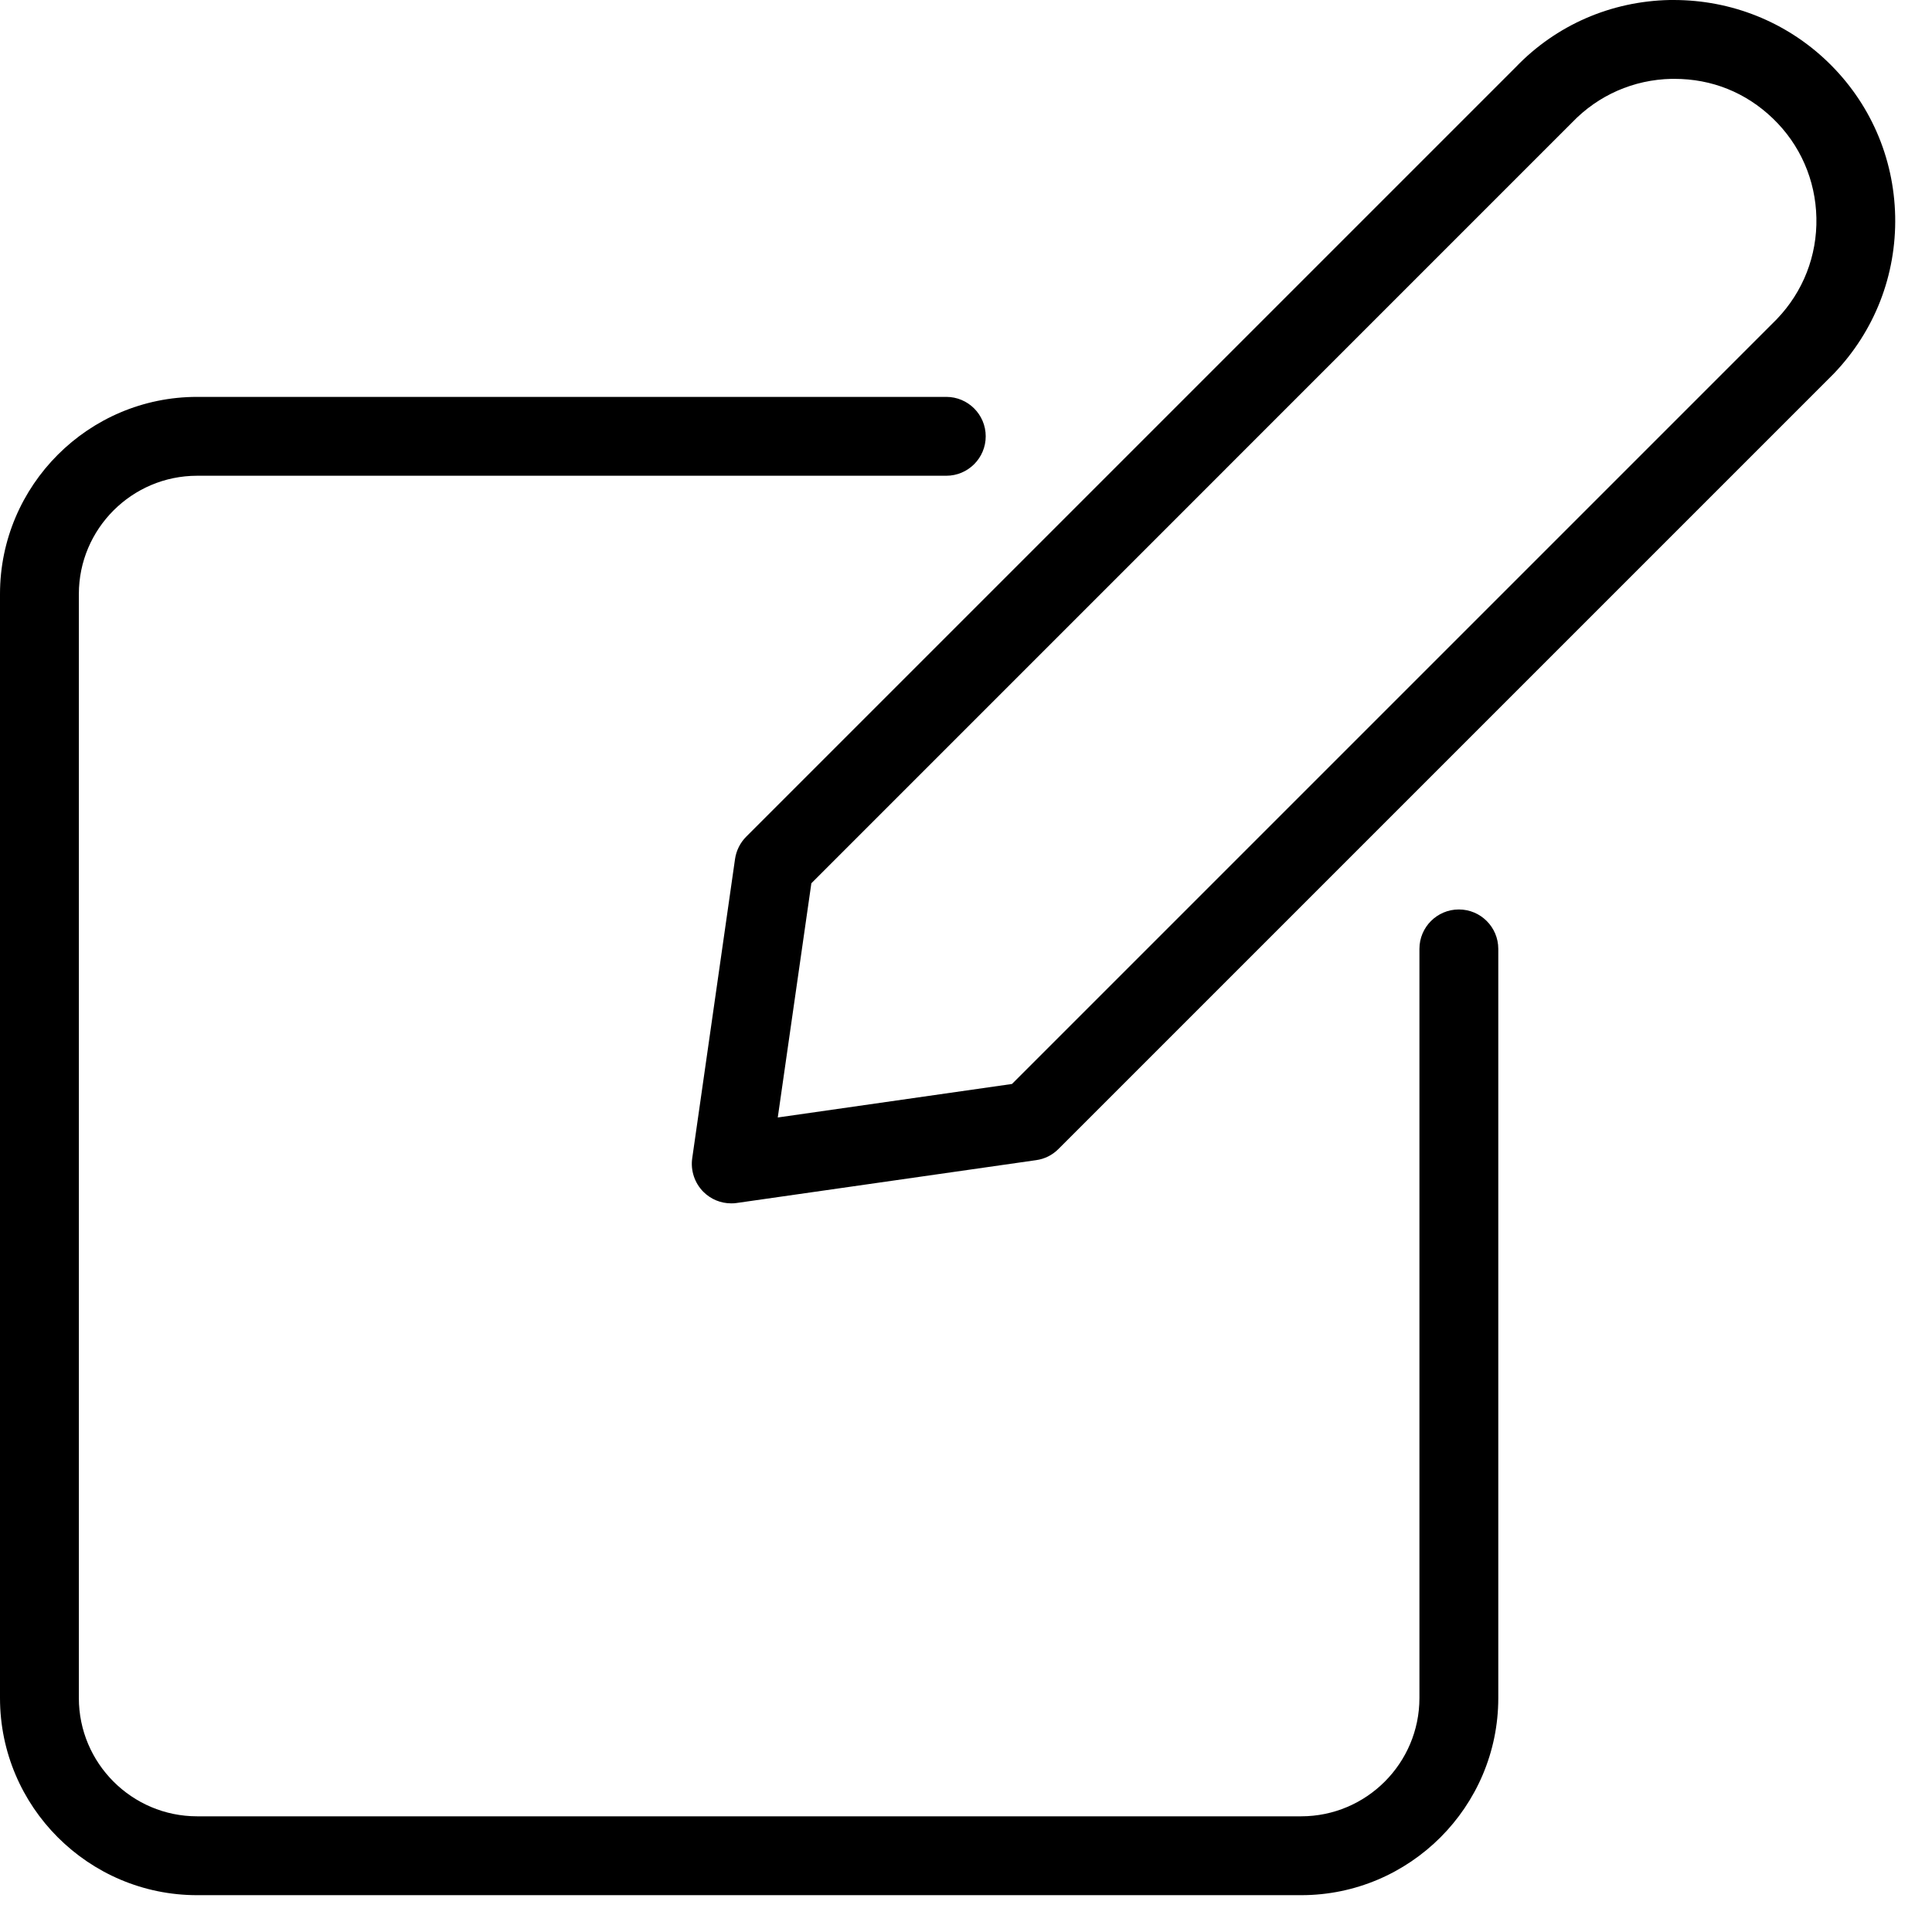
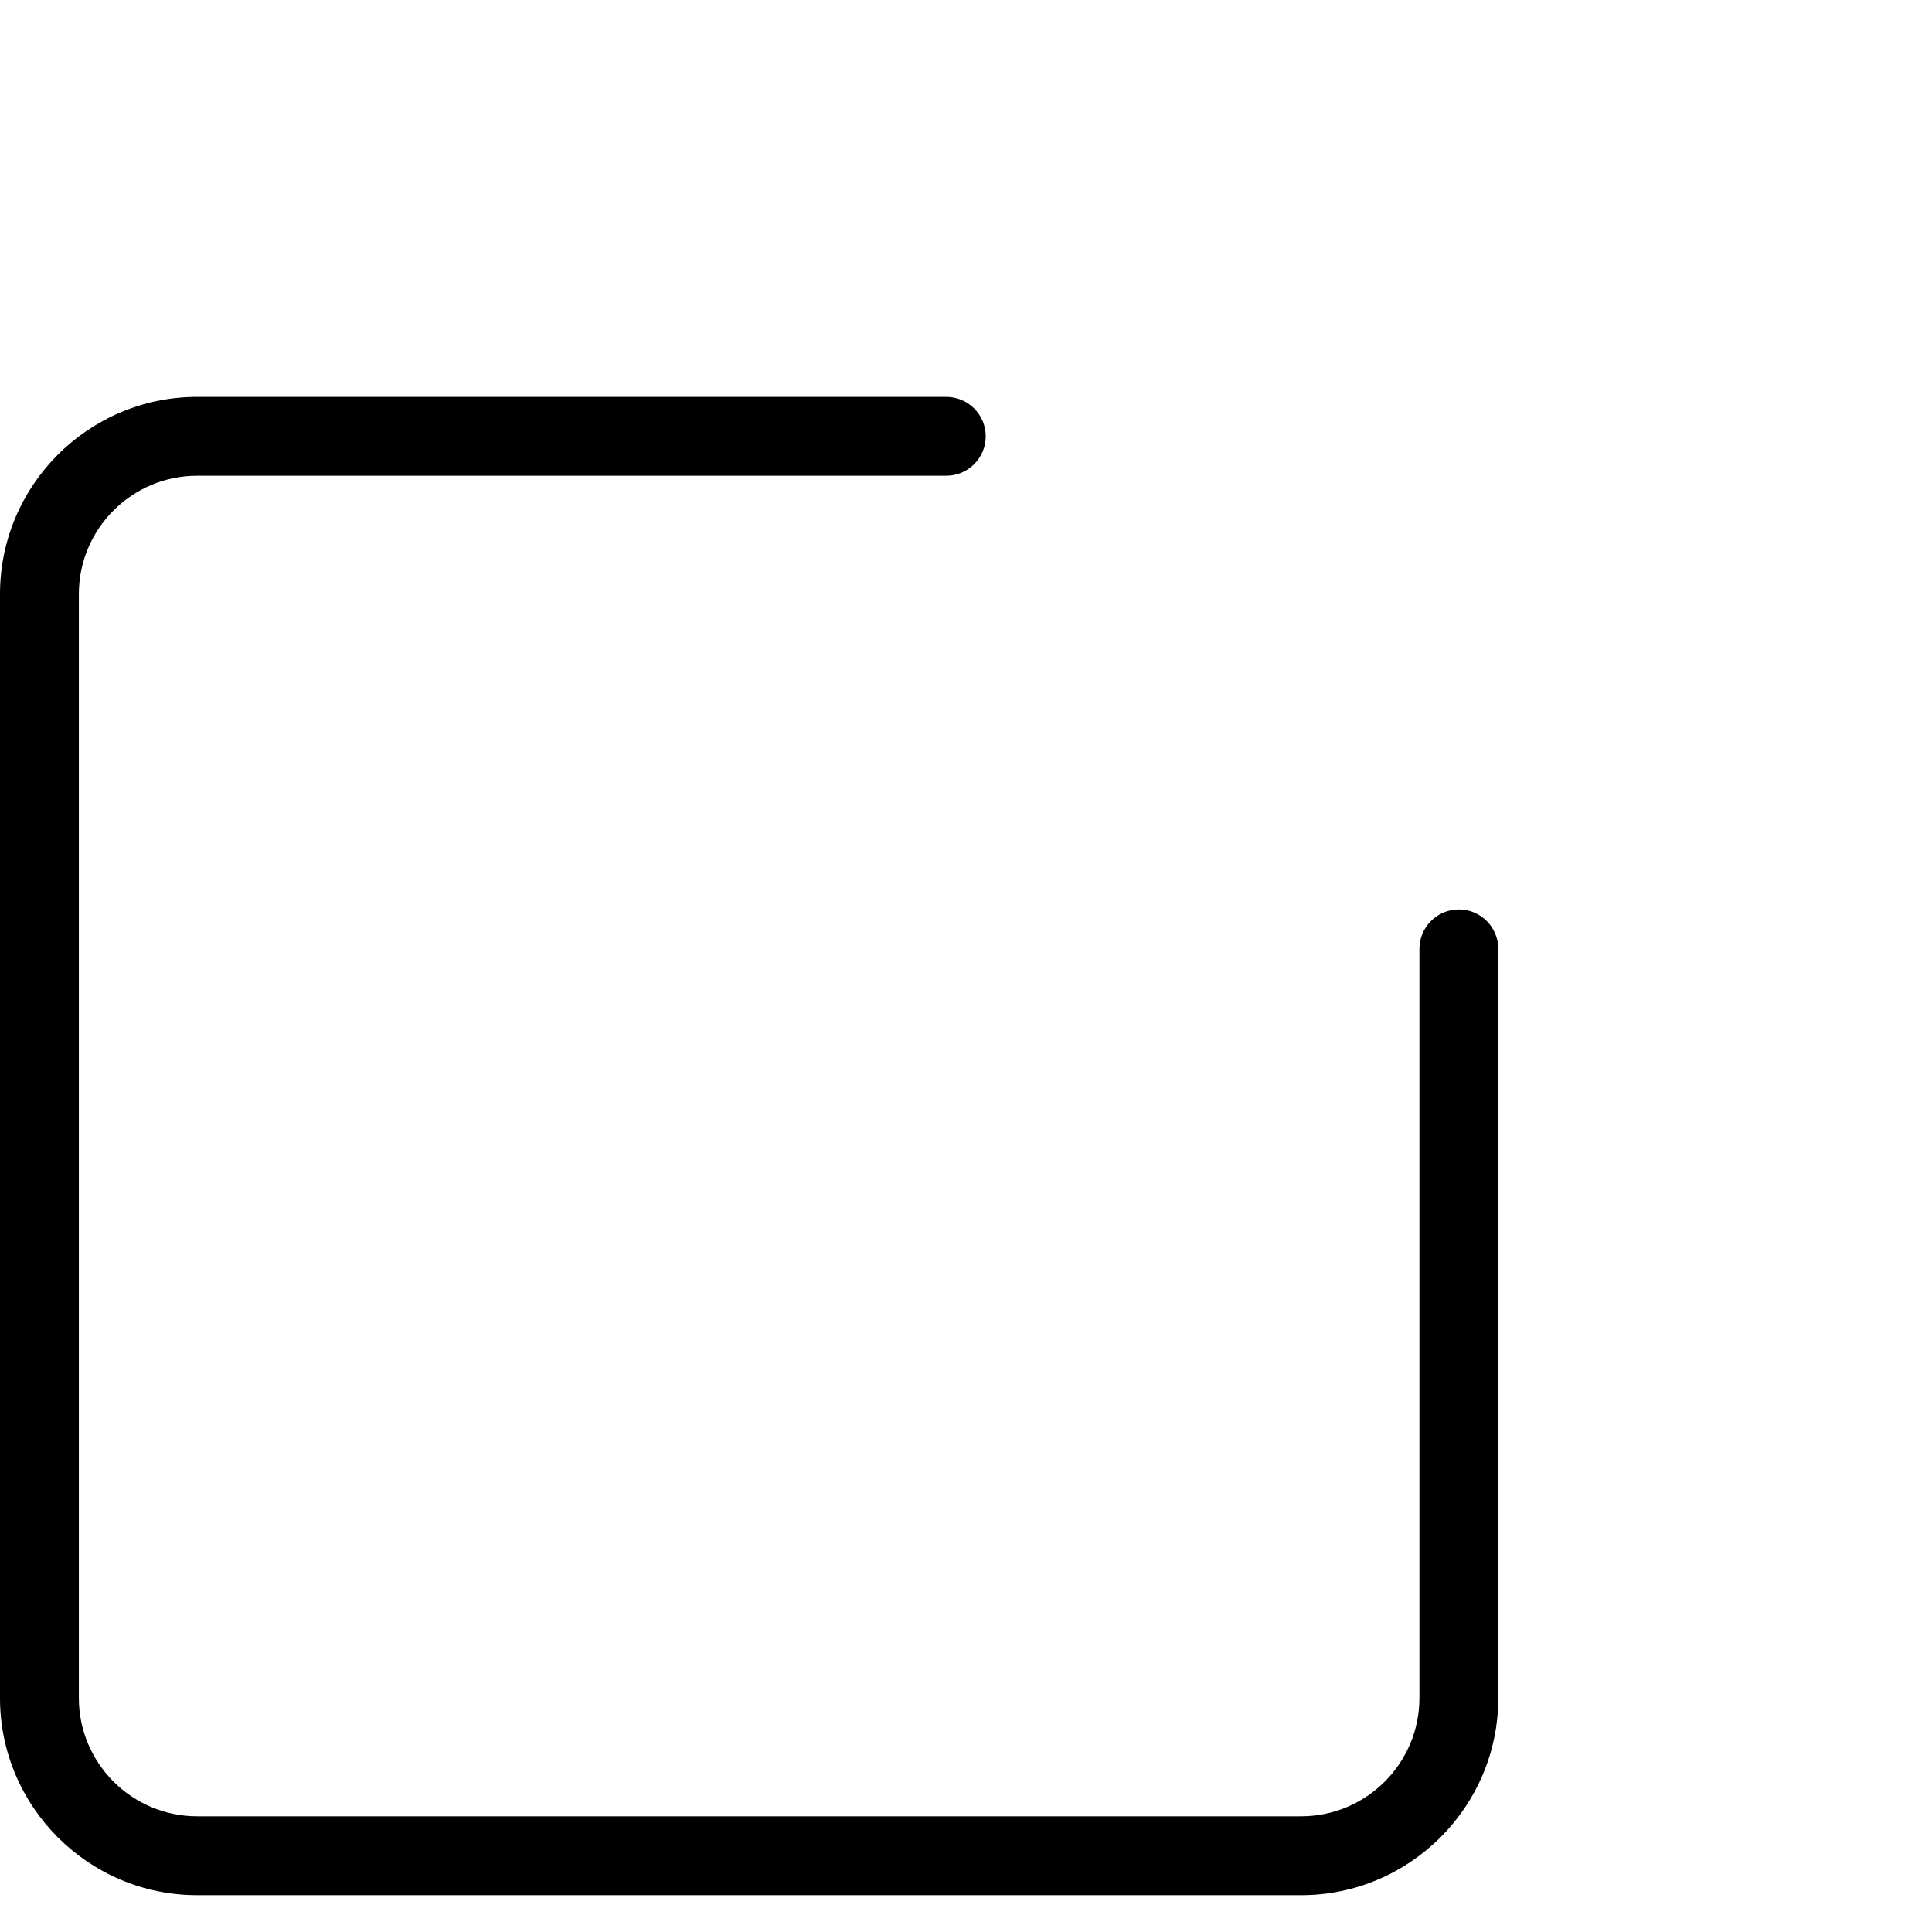
<svg xmlns="http://www.w3.org/2000/svg" width="49" height="49" viewBox="0 0 49 49" fill="none">
-   <path d="M18.546 30.52C18.28 30.52 18.028 30.416 17.84 30.228C17.618 30.006 17.512 29.688 17.556 29.378L18.642 21.788C18.672 21.576 18.772 21.374 18.924 21.222L38.44 1.706C39.464 0.638 40.856 0.03 42.35 0H42.448C43.912 0 45.296 0.554 46.344 1.558C47.424 2.594 48.034 3.988 48.066 5.484C48.096 6.98 47.544 8.398 46.508 9.478C46.456 9.532 26.844 29.142 26.844 29.142C26.69 29.296 26.496 29.394 26.28 29.424L18.688 30.51C18.642 30.518 18.594 30.52 18.546 30.52ZM19.726 28.342L25.666 27.492C25.666 27.492 45.03 8.13 45.064 8.094C45.732 7.398 46.088 6.486 46.068 5.526C46.048 4.564 45.656 3.668 44.962 3.002C44.278 2.346 43.416 2 42.468 2H42.394C41.434 2.02 40.538 2.412 39.872 3.106L20.578 22.402L19.726 28.342Z" fill="black" />
  <path d="M5 48.066C2.244 48.066 0 45.822 0 43.066V15.066C0 12.31 2.244 10.066 5 10.066H24C24.552 10.066 25 10.514 25 11.066C25 11.618 24.552 12.066 24 12.066H5C3.346 12.066 2 13.412 2 15.066V43.066C2 44.72 3.346 46.066 5 46.066H33C34.654 46.066 36 44.72 36 43.066V24.066C36 23.514 36.448 23.066 37 23.066C37.552 23.066 38 23.514 38 24.066V43.066C38 45.822 35.756 48.066 33 48.066H5Z" fill="black" />
</svg>